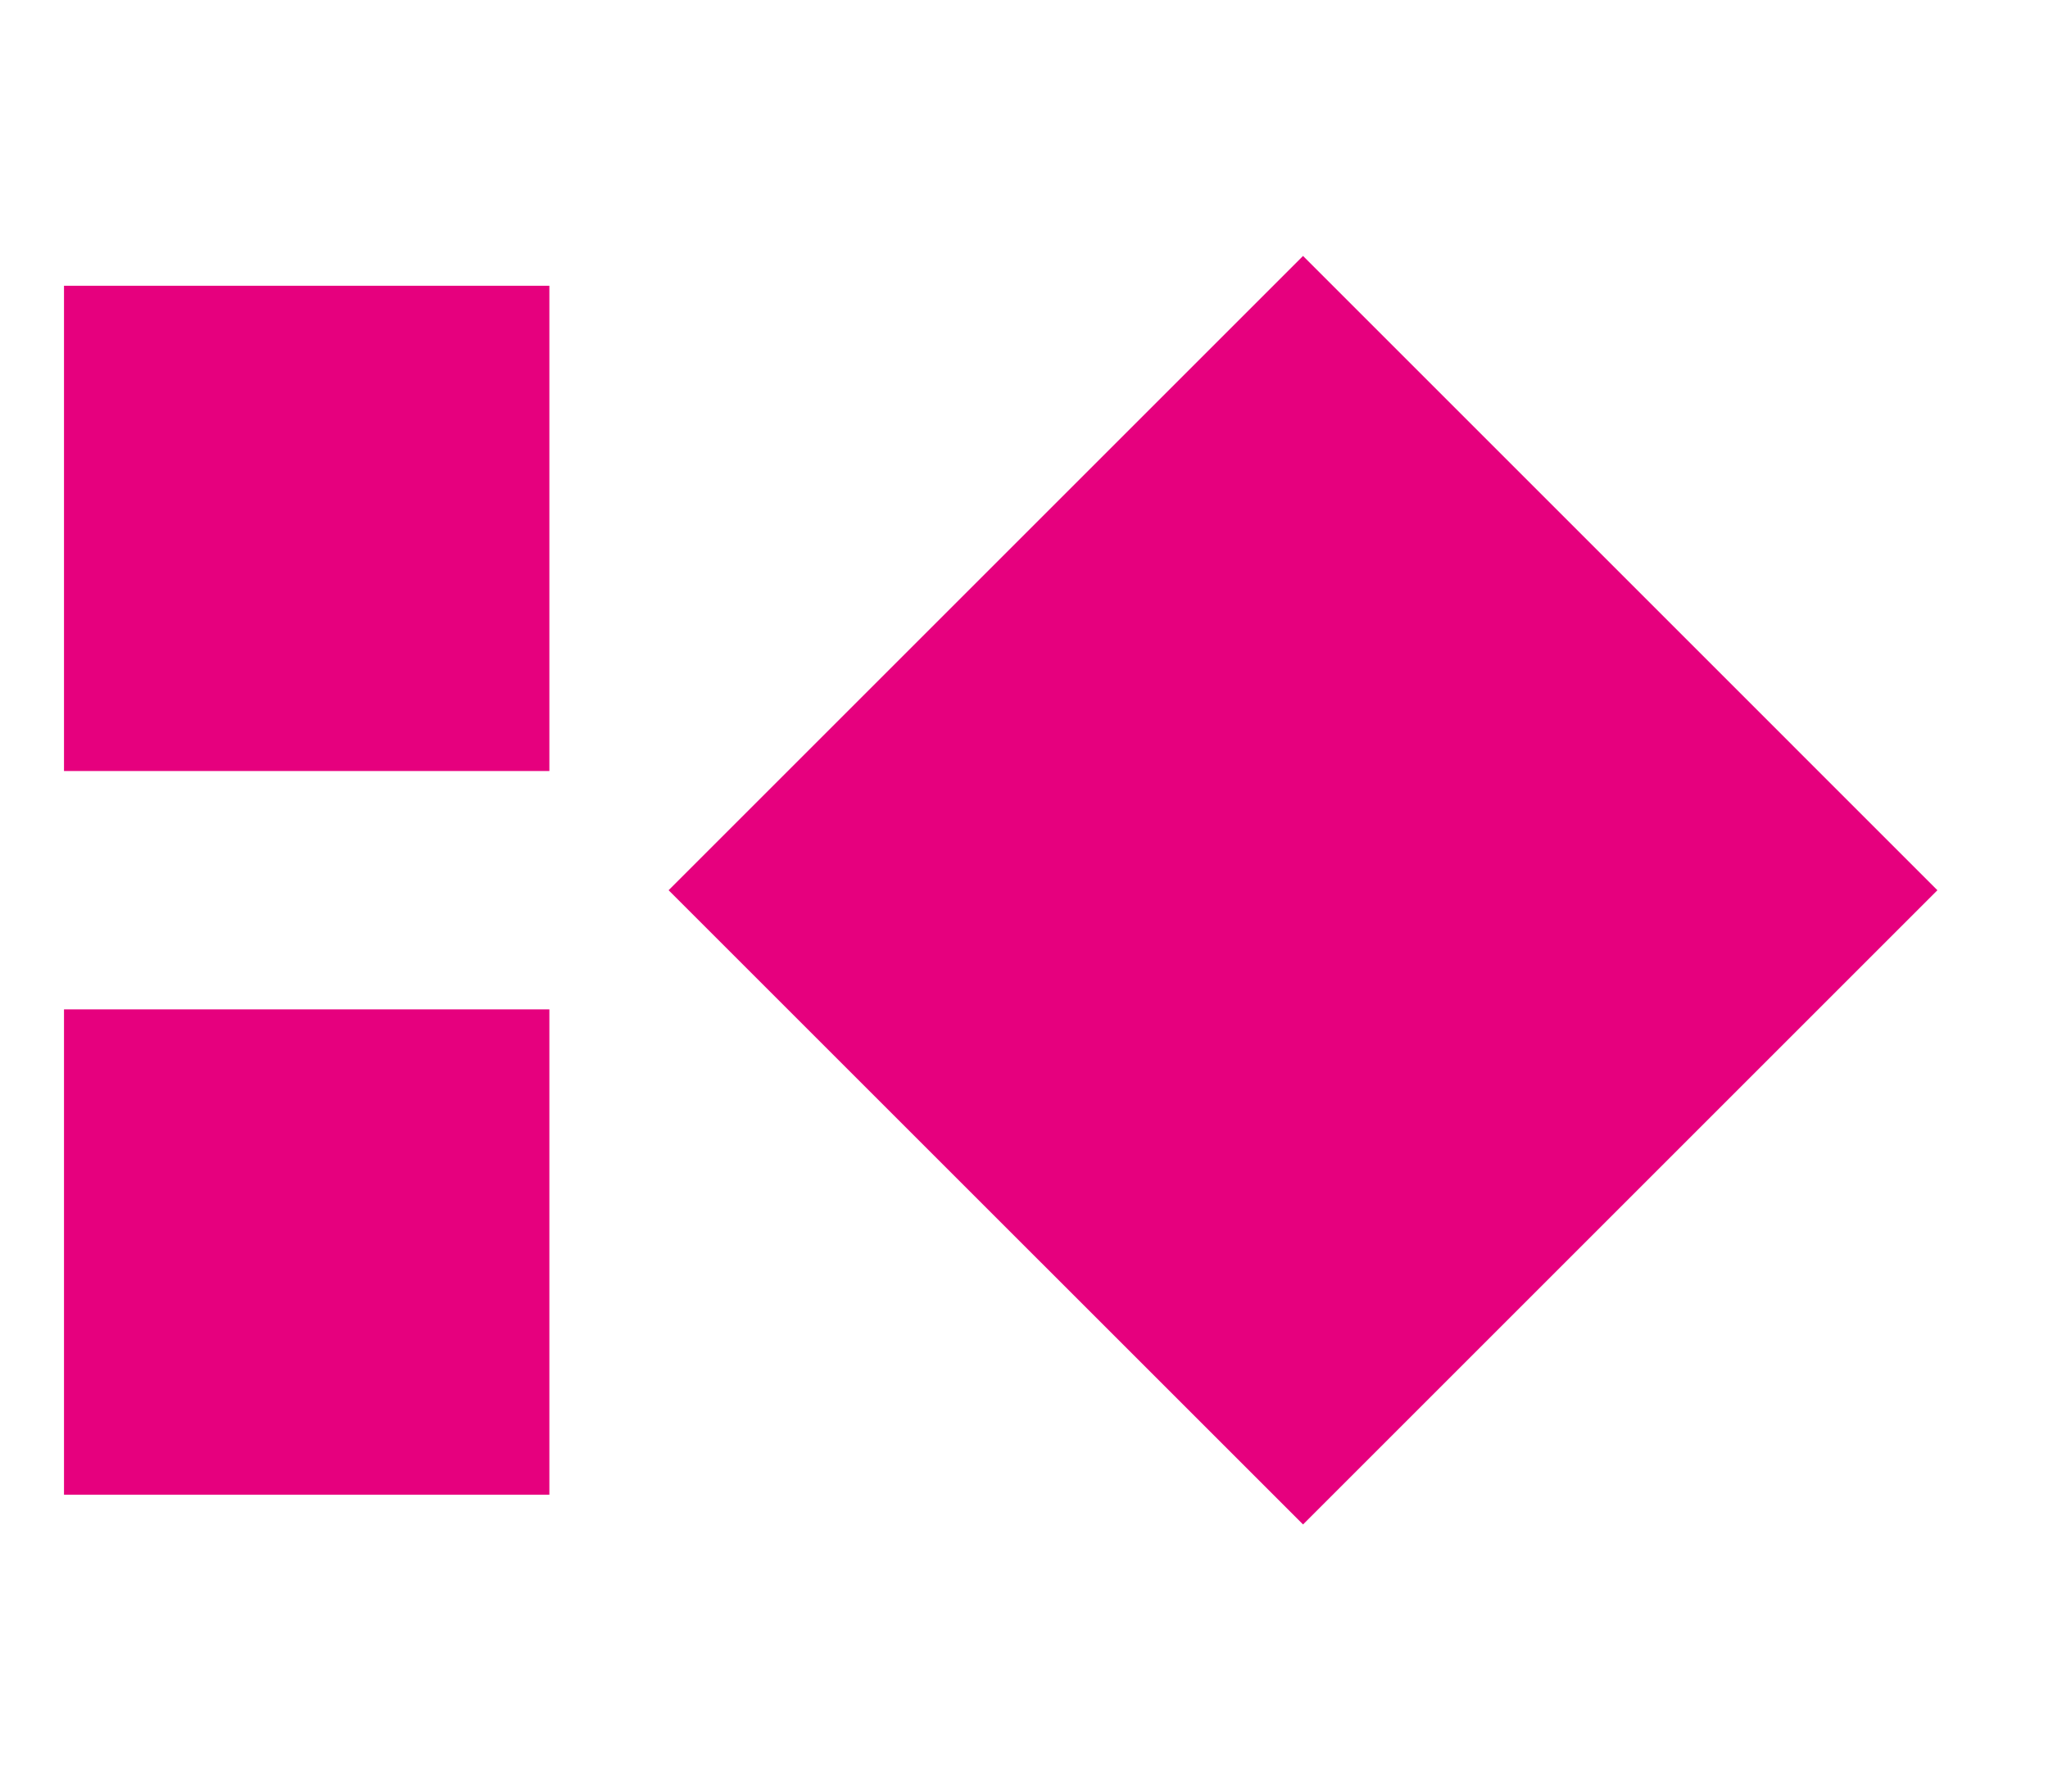
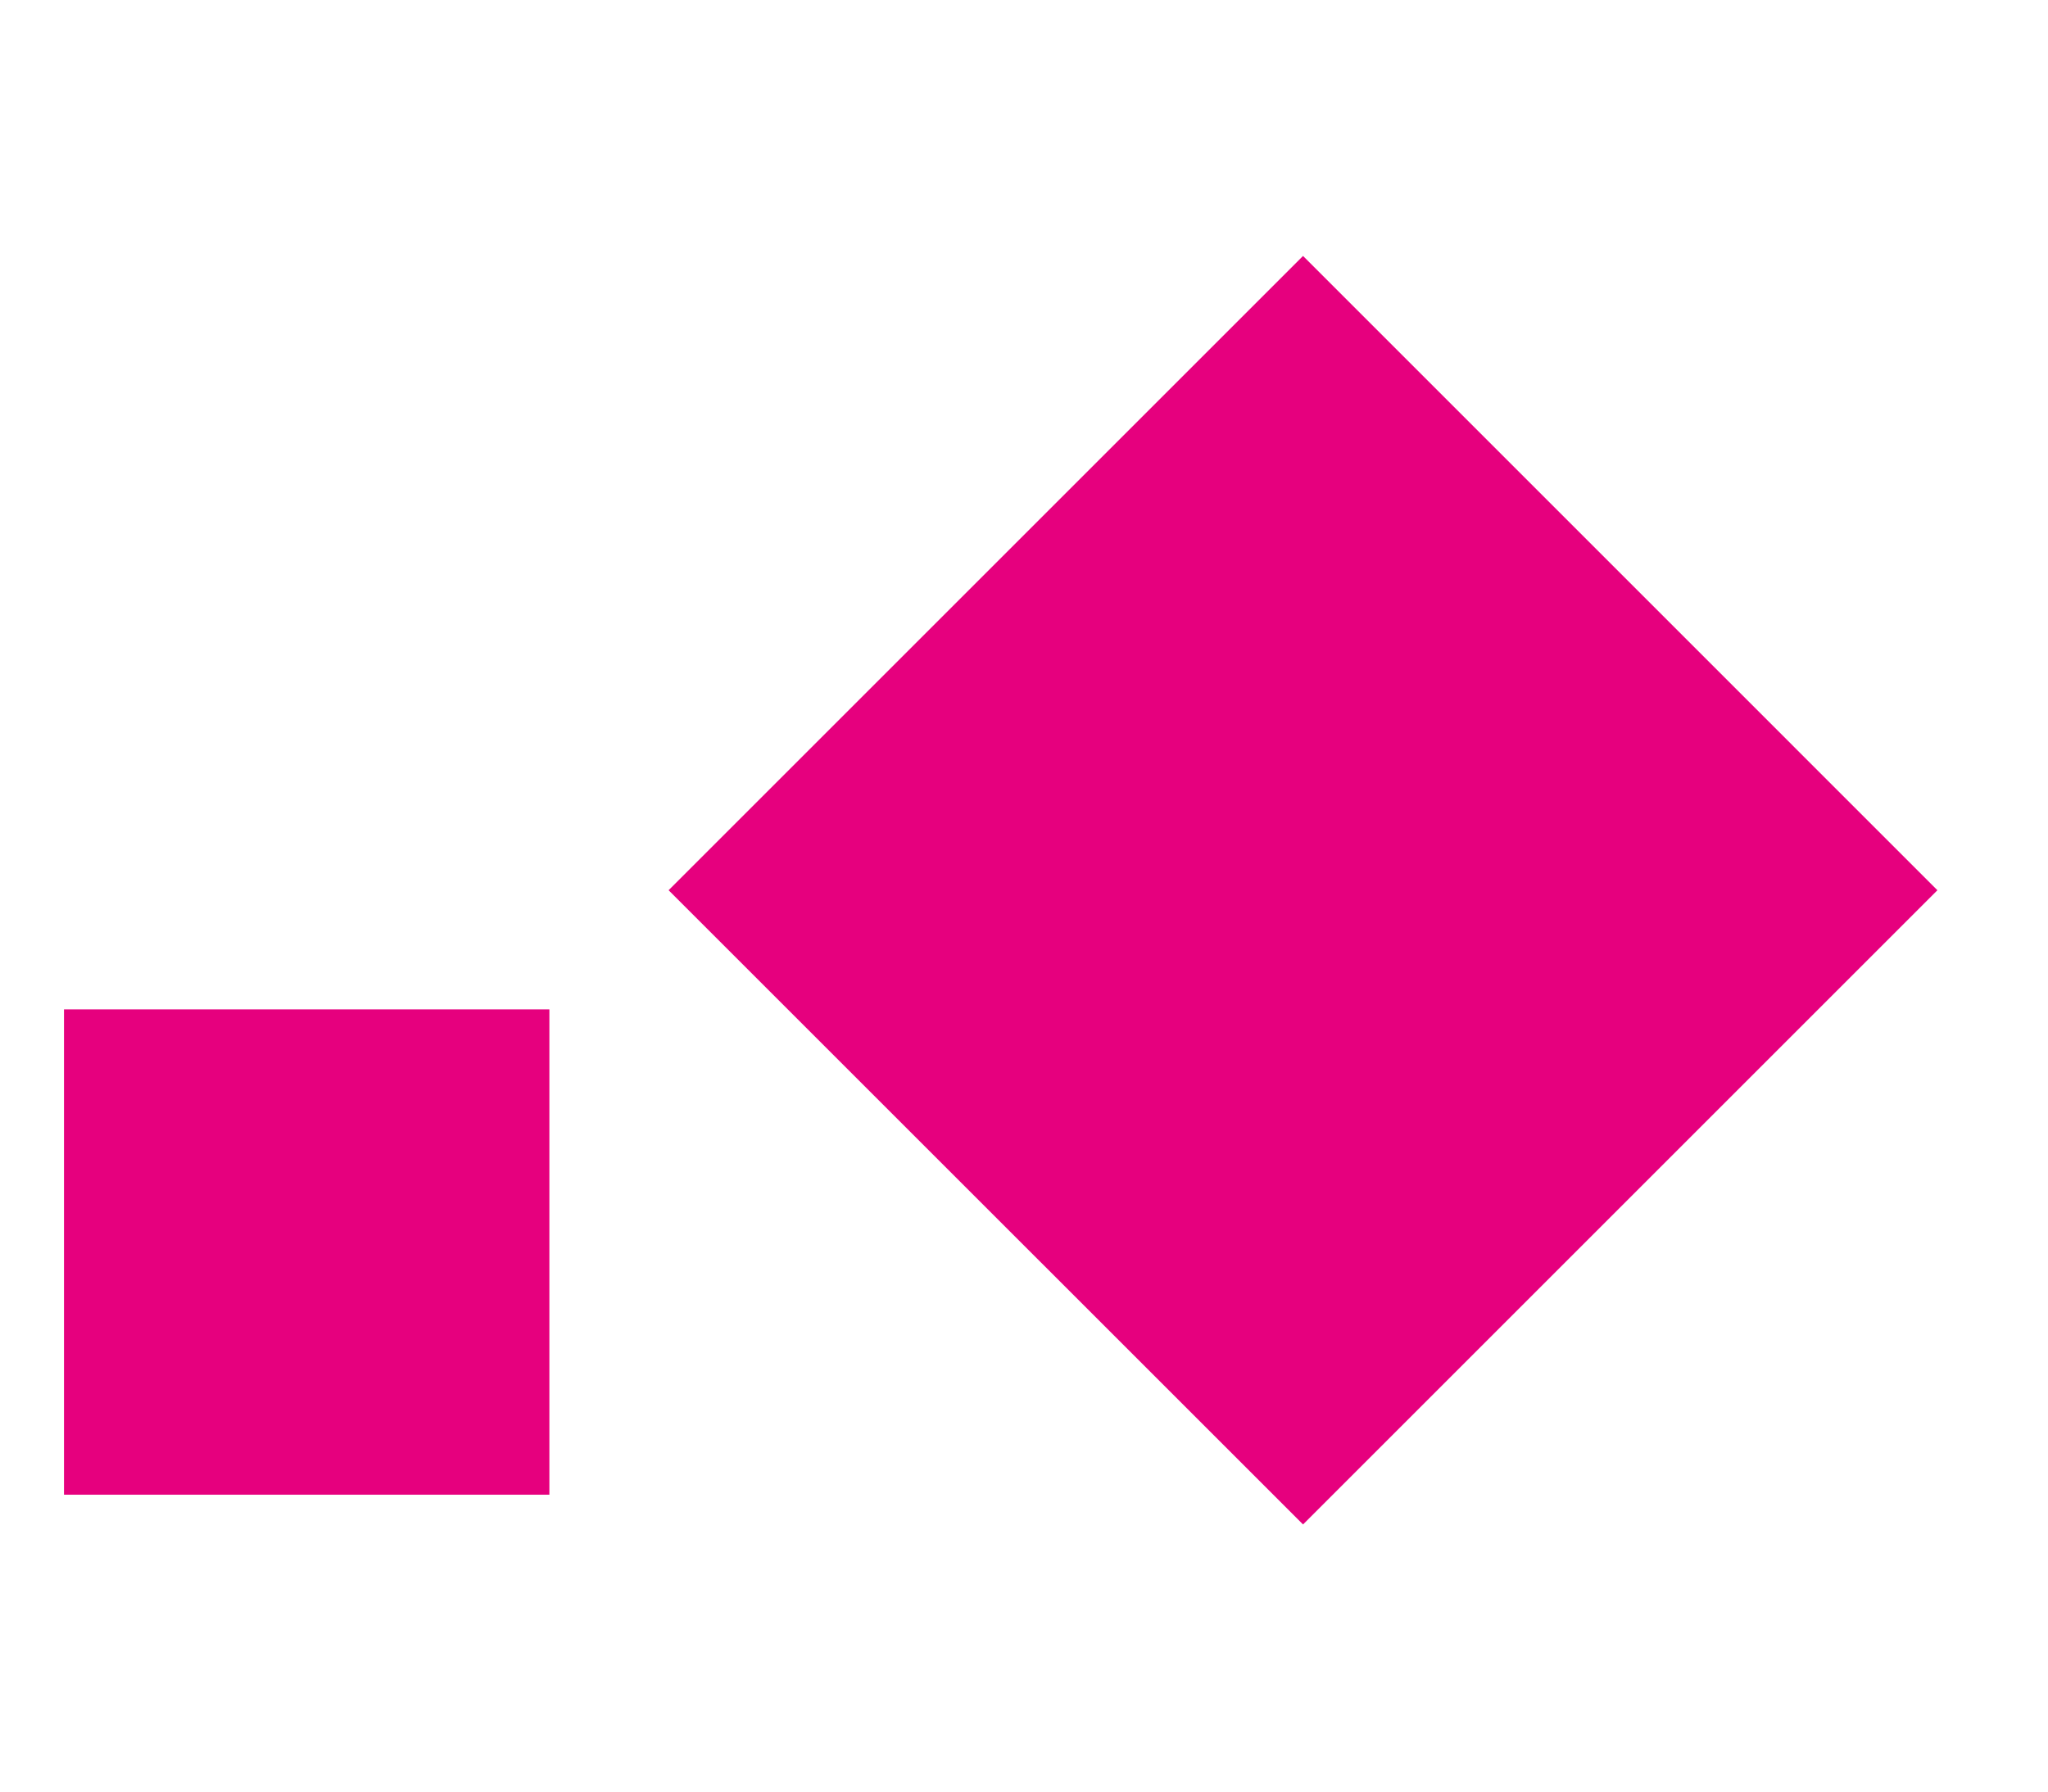
<svg xmlns="http://www.w3.org/2000/svg" width="32" height="28" viewBox="0 0 32 28" fill="none">
  <path d="M10.447 13.913L20.36 23.825L30.272 13.913L20.36 4L10.447 13.913Z" fill="#E6007E" />
-   <path d="M8.584 4.466H1V12.05H8.584V4.466Z" fill="#E6007E" />
  <path d="M8.584 15.775H1V23.36H8.584V15.775Z" fill="#E6007E" />
</svg>